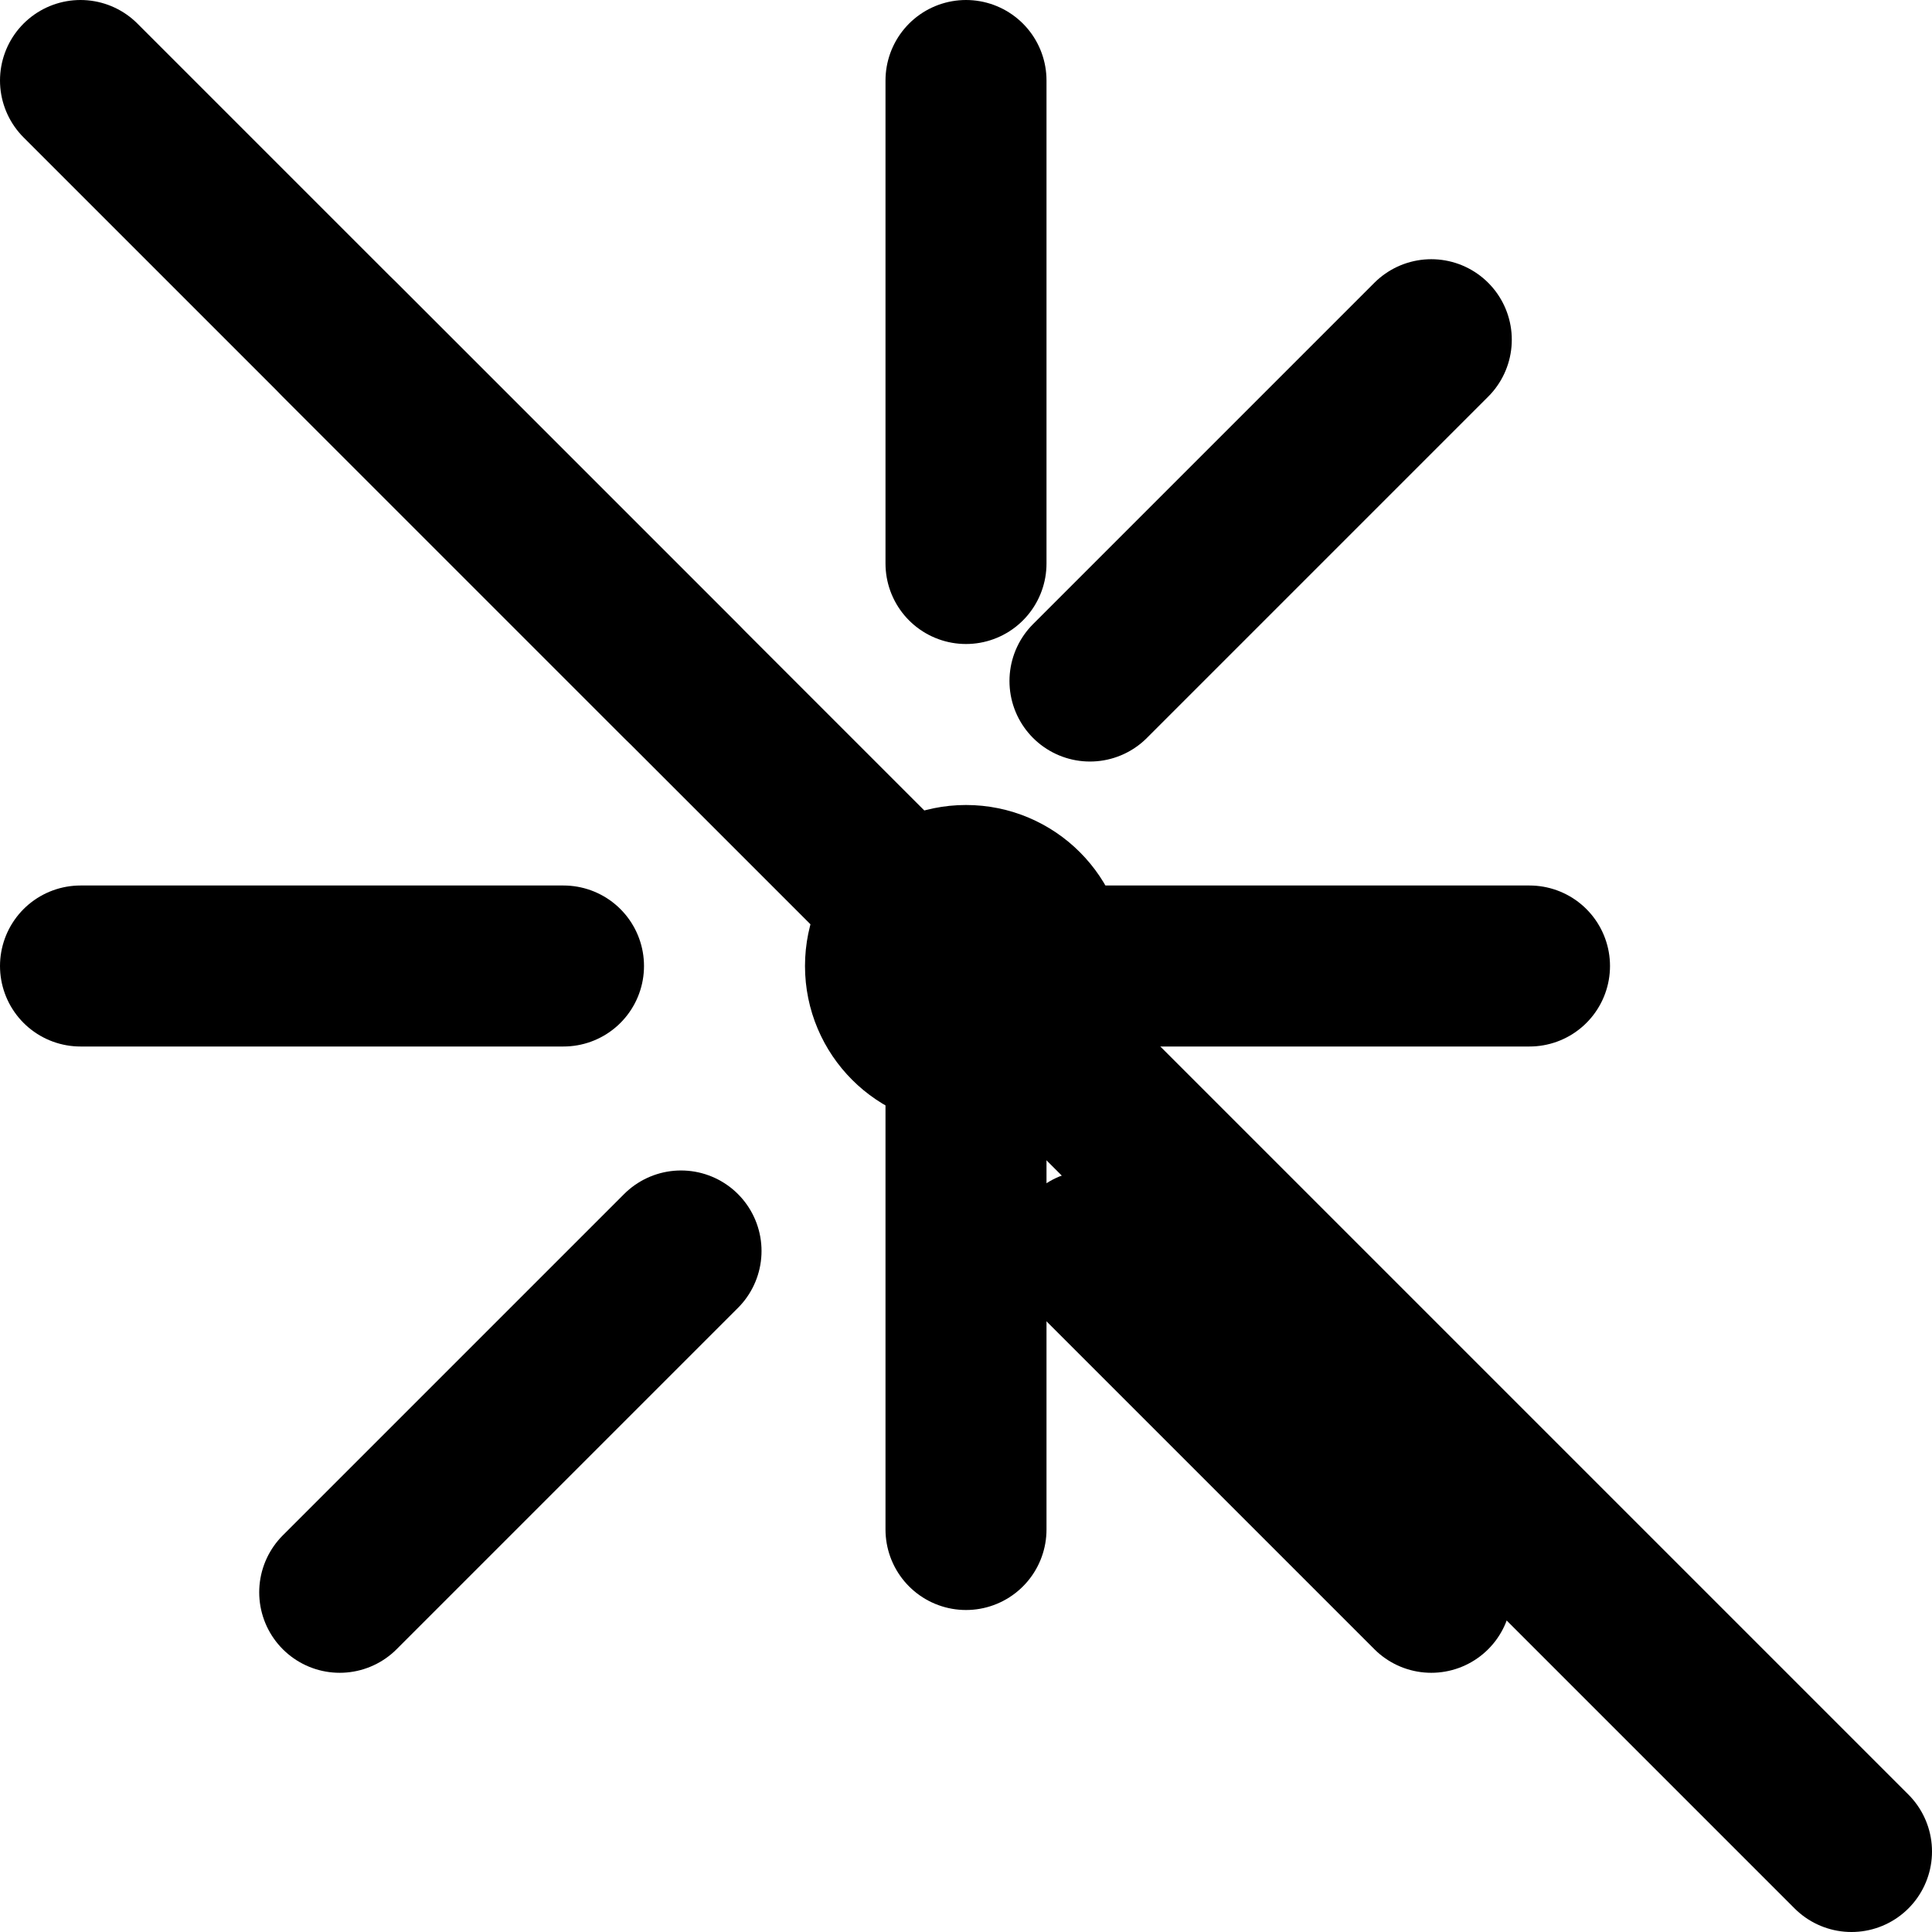
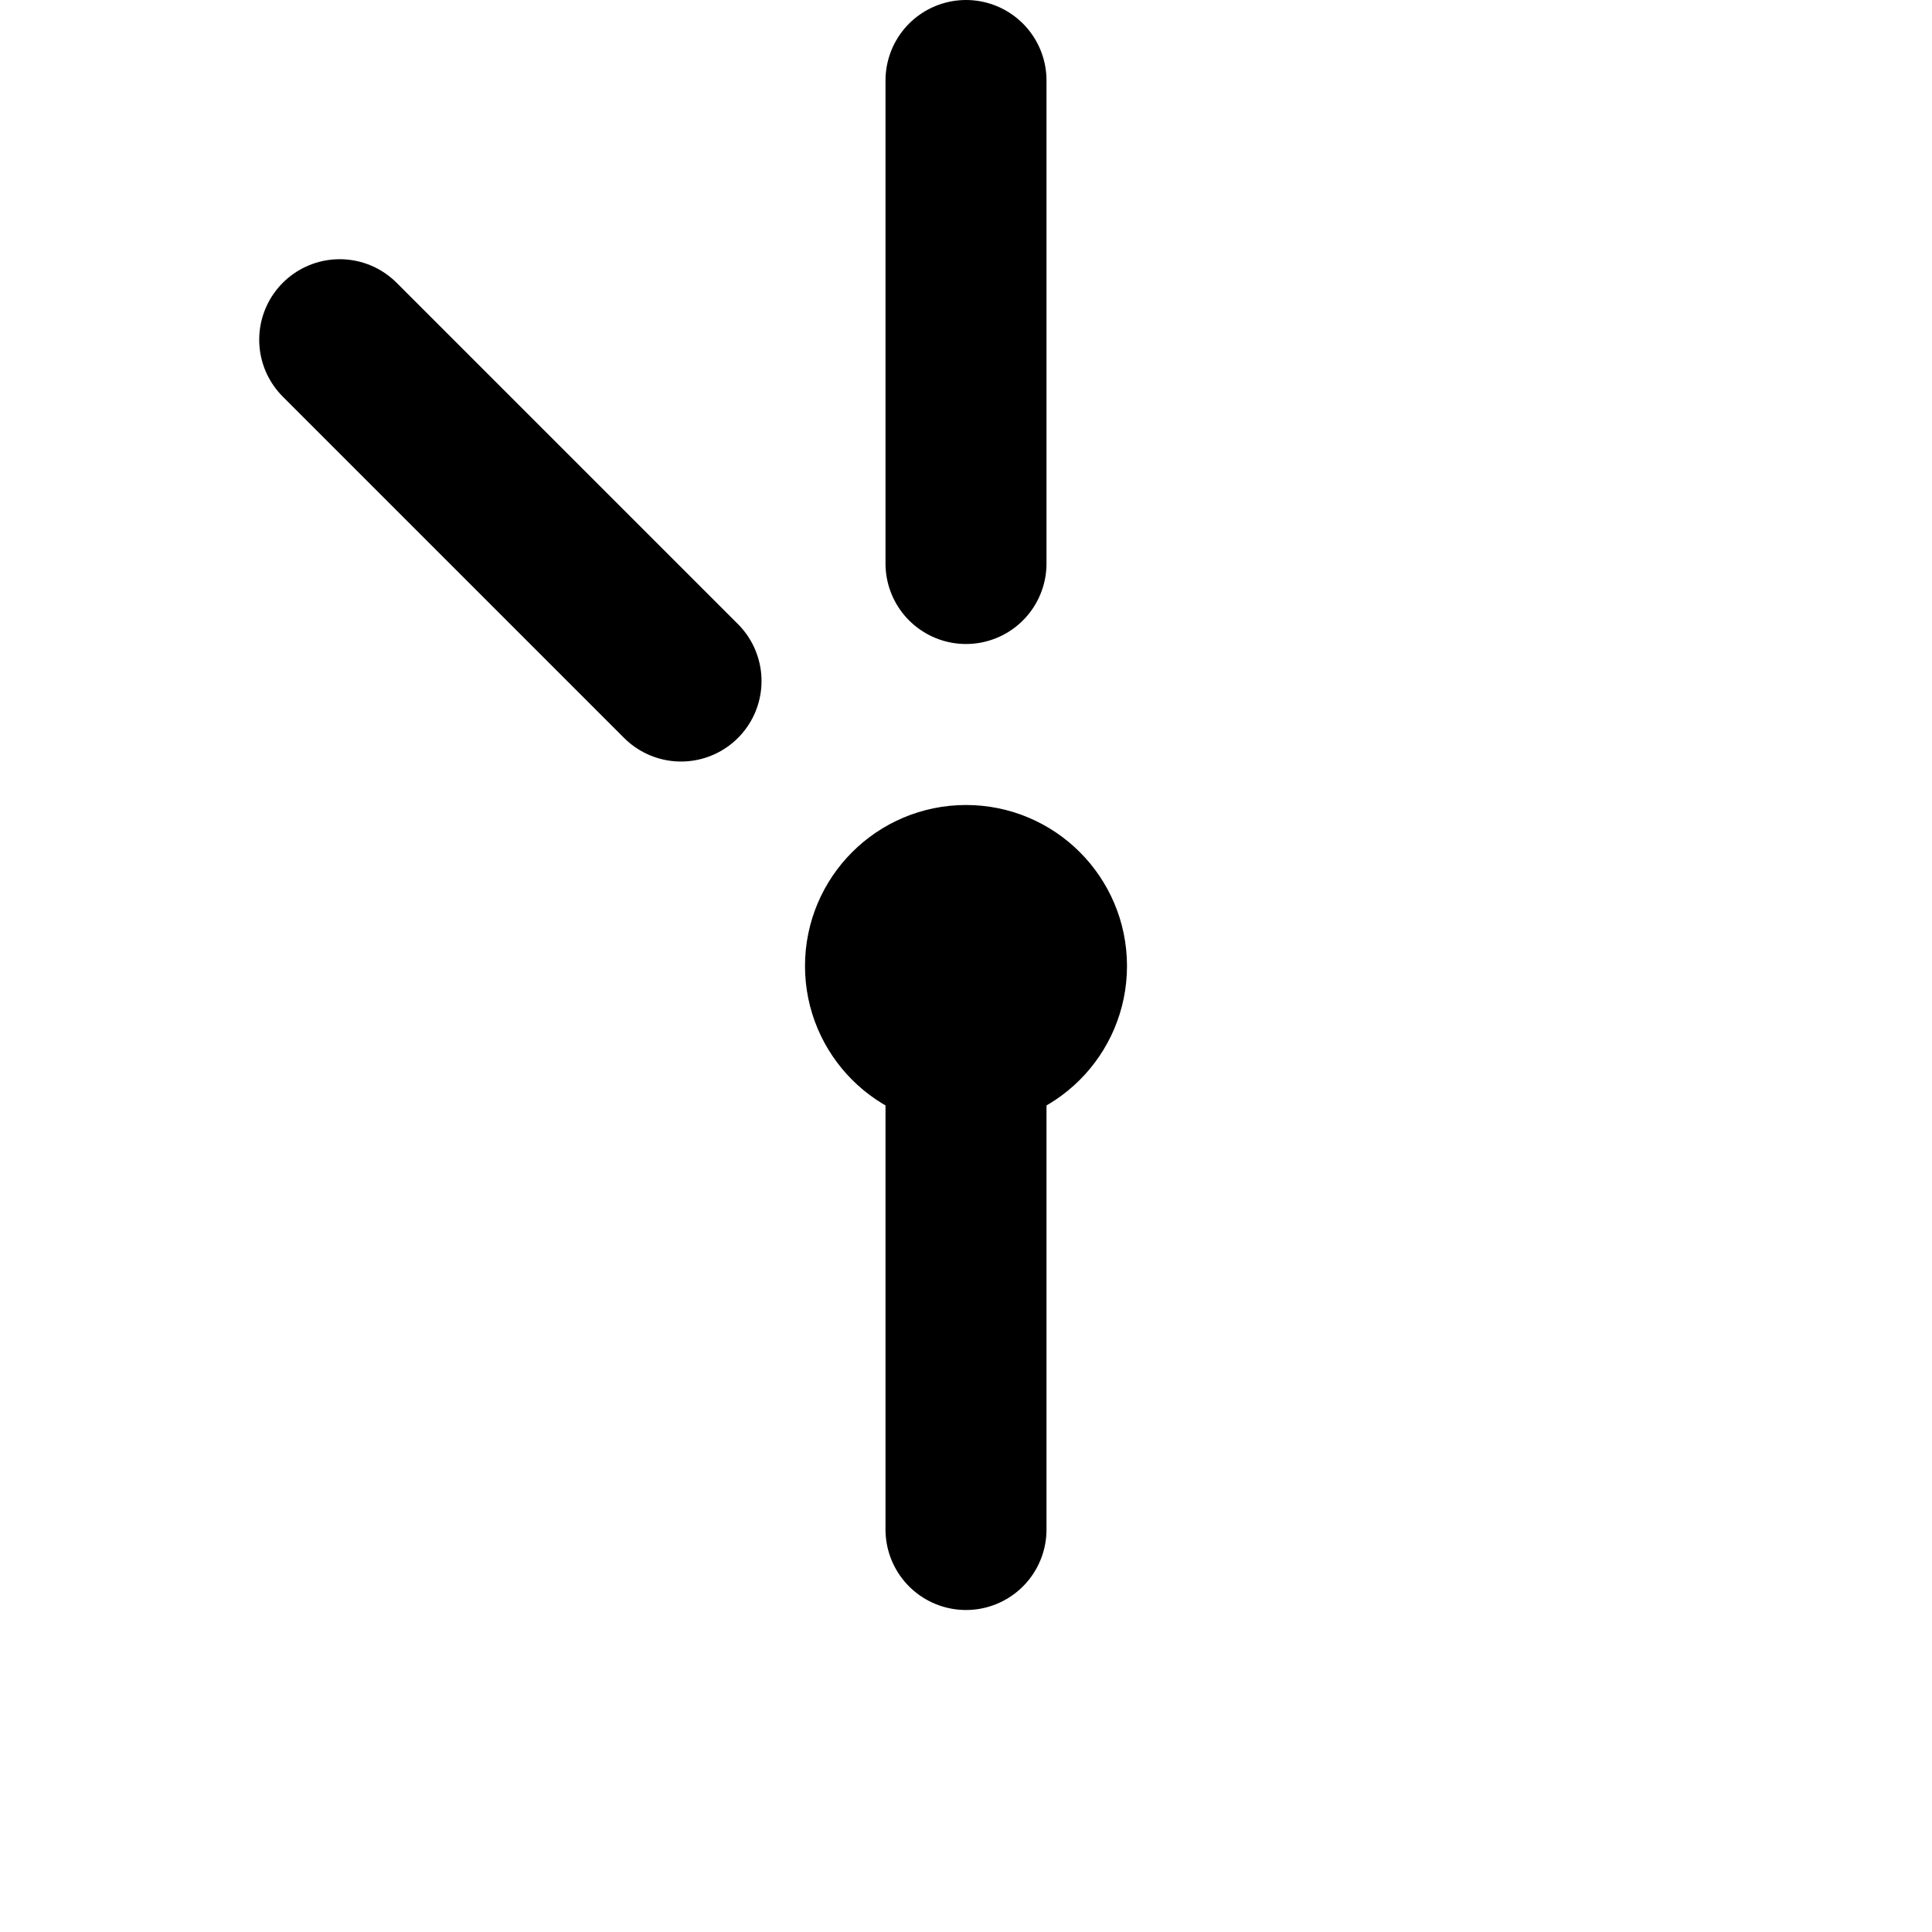
<svg xmlns="http://www.w3.org/2000/svg" viewBox="0 0 24 24" fill="none" stroke="currentColor" stroke-width="2" stroke-linecap="round" stroke-linejoin="round">
  <circle cx="12" cy="12" r="1" />
  <path d="M12 1v6m0 6v6" />
-   <path d="M4.22 4.22l4.24 4.24m5.08 0l4.24-4.24" />
-   <path d="M1 12h6m6 0h6" />
-   <path d="M4.22 19.78l4.24-4.24m5.08 0l4.24 4.24" />
-   <line x1="1" y1="1" x2="23" y2="23" stroke="currentColor" stroke-width="2" />
+   <path d="M4.22 4.22l4.24 4.24m5.08 0" />
</svg>